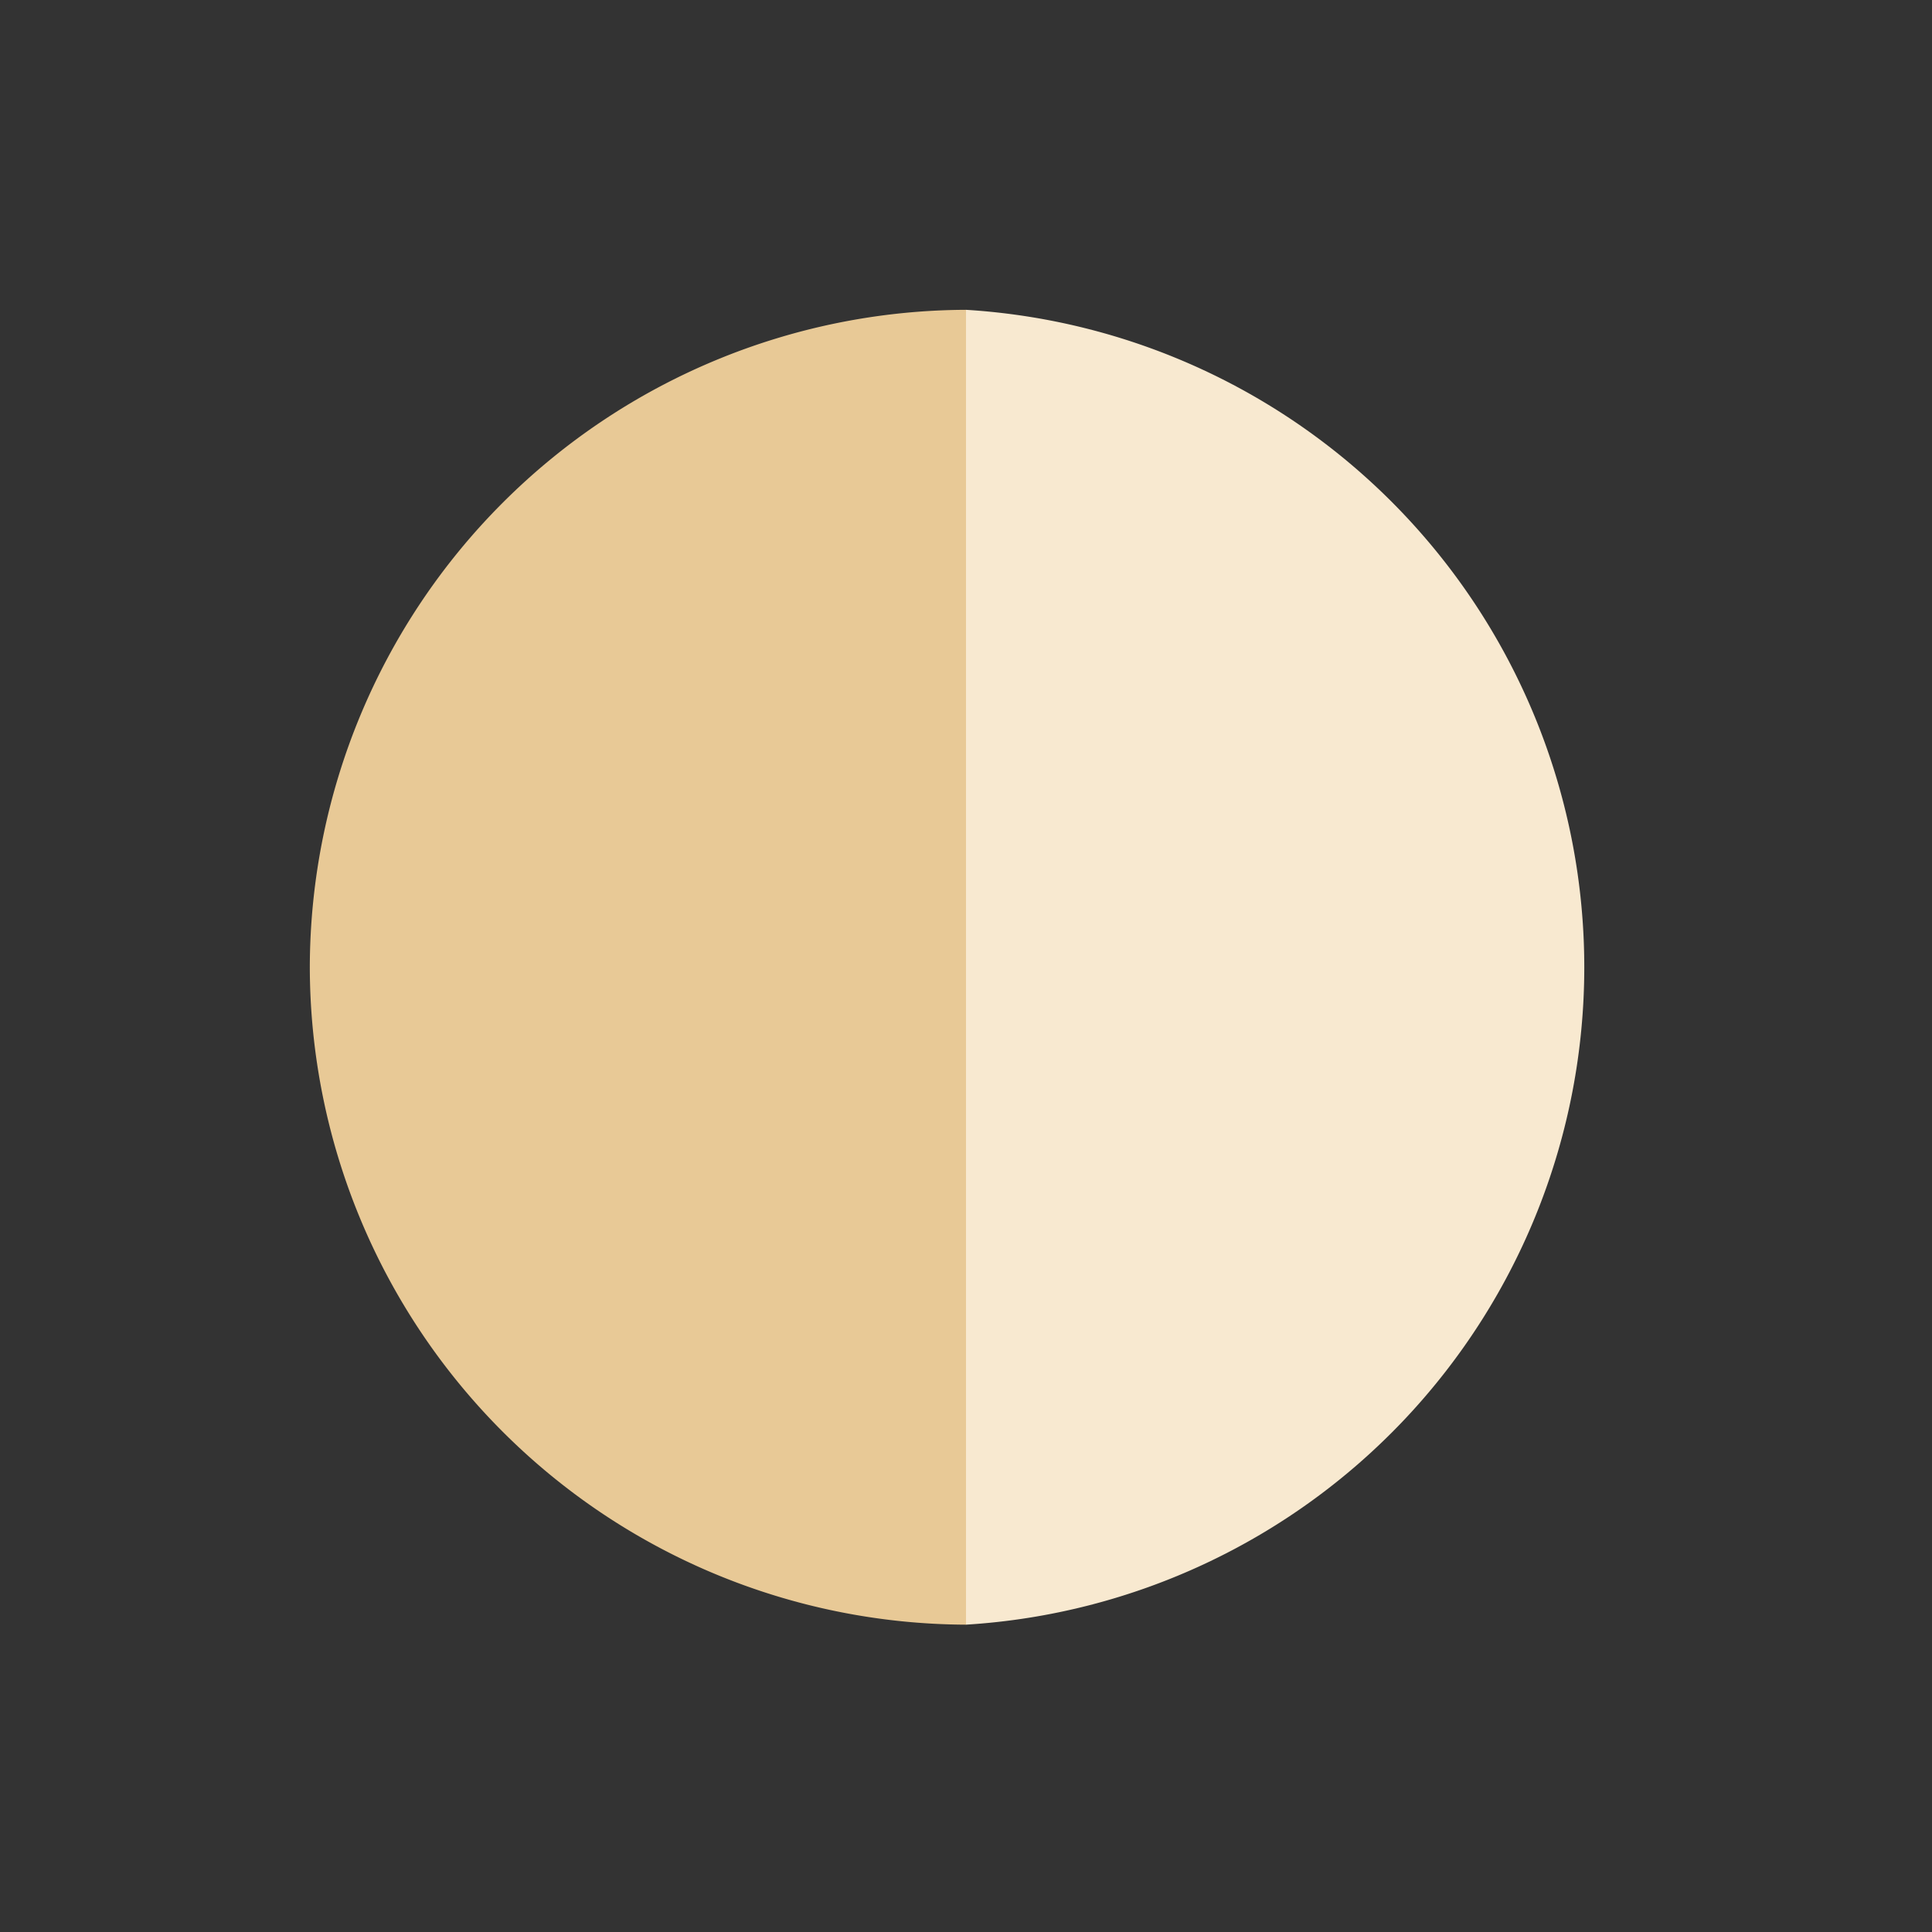
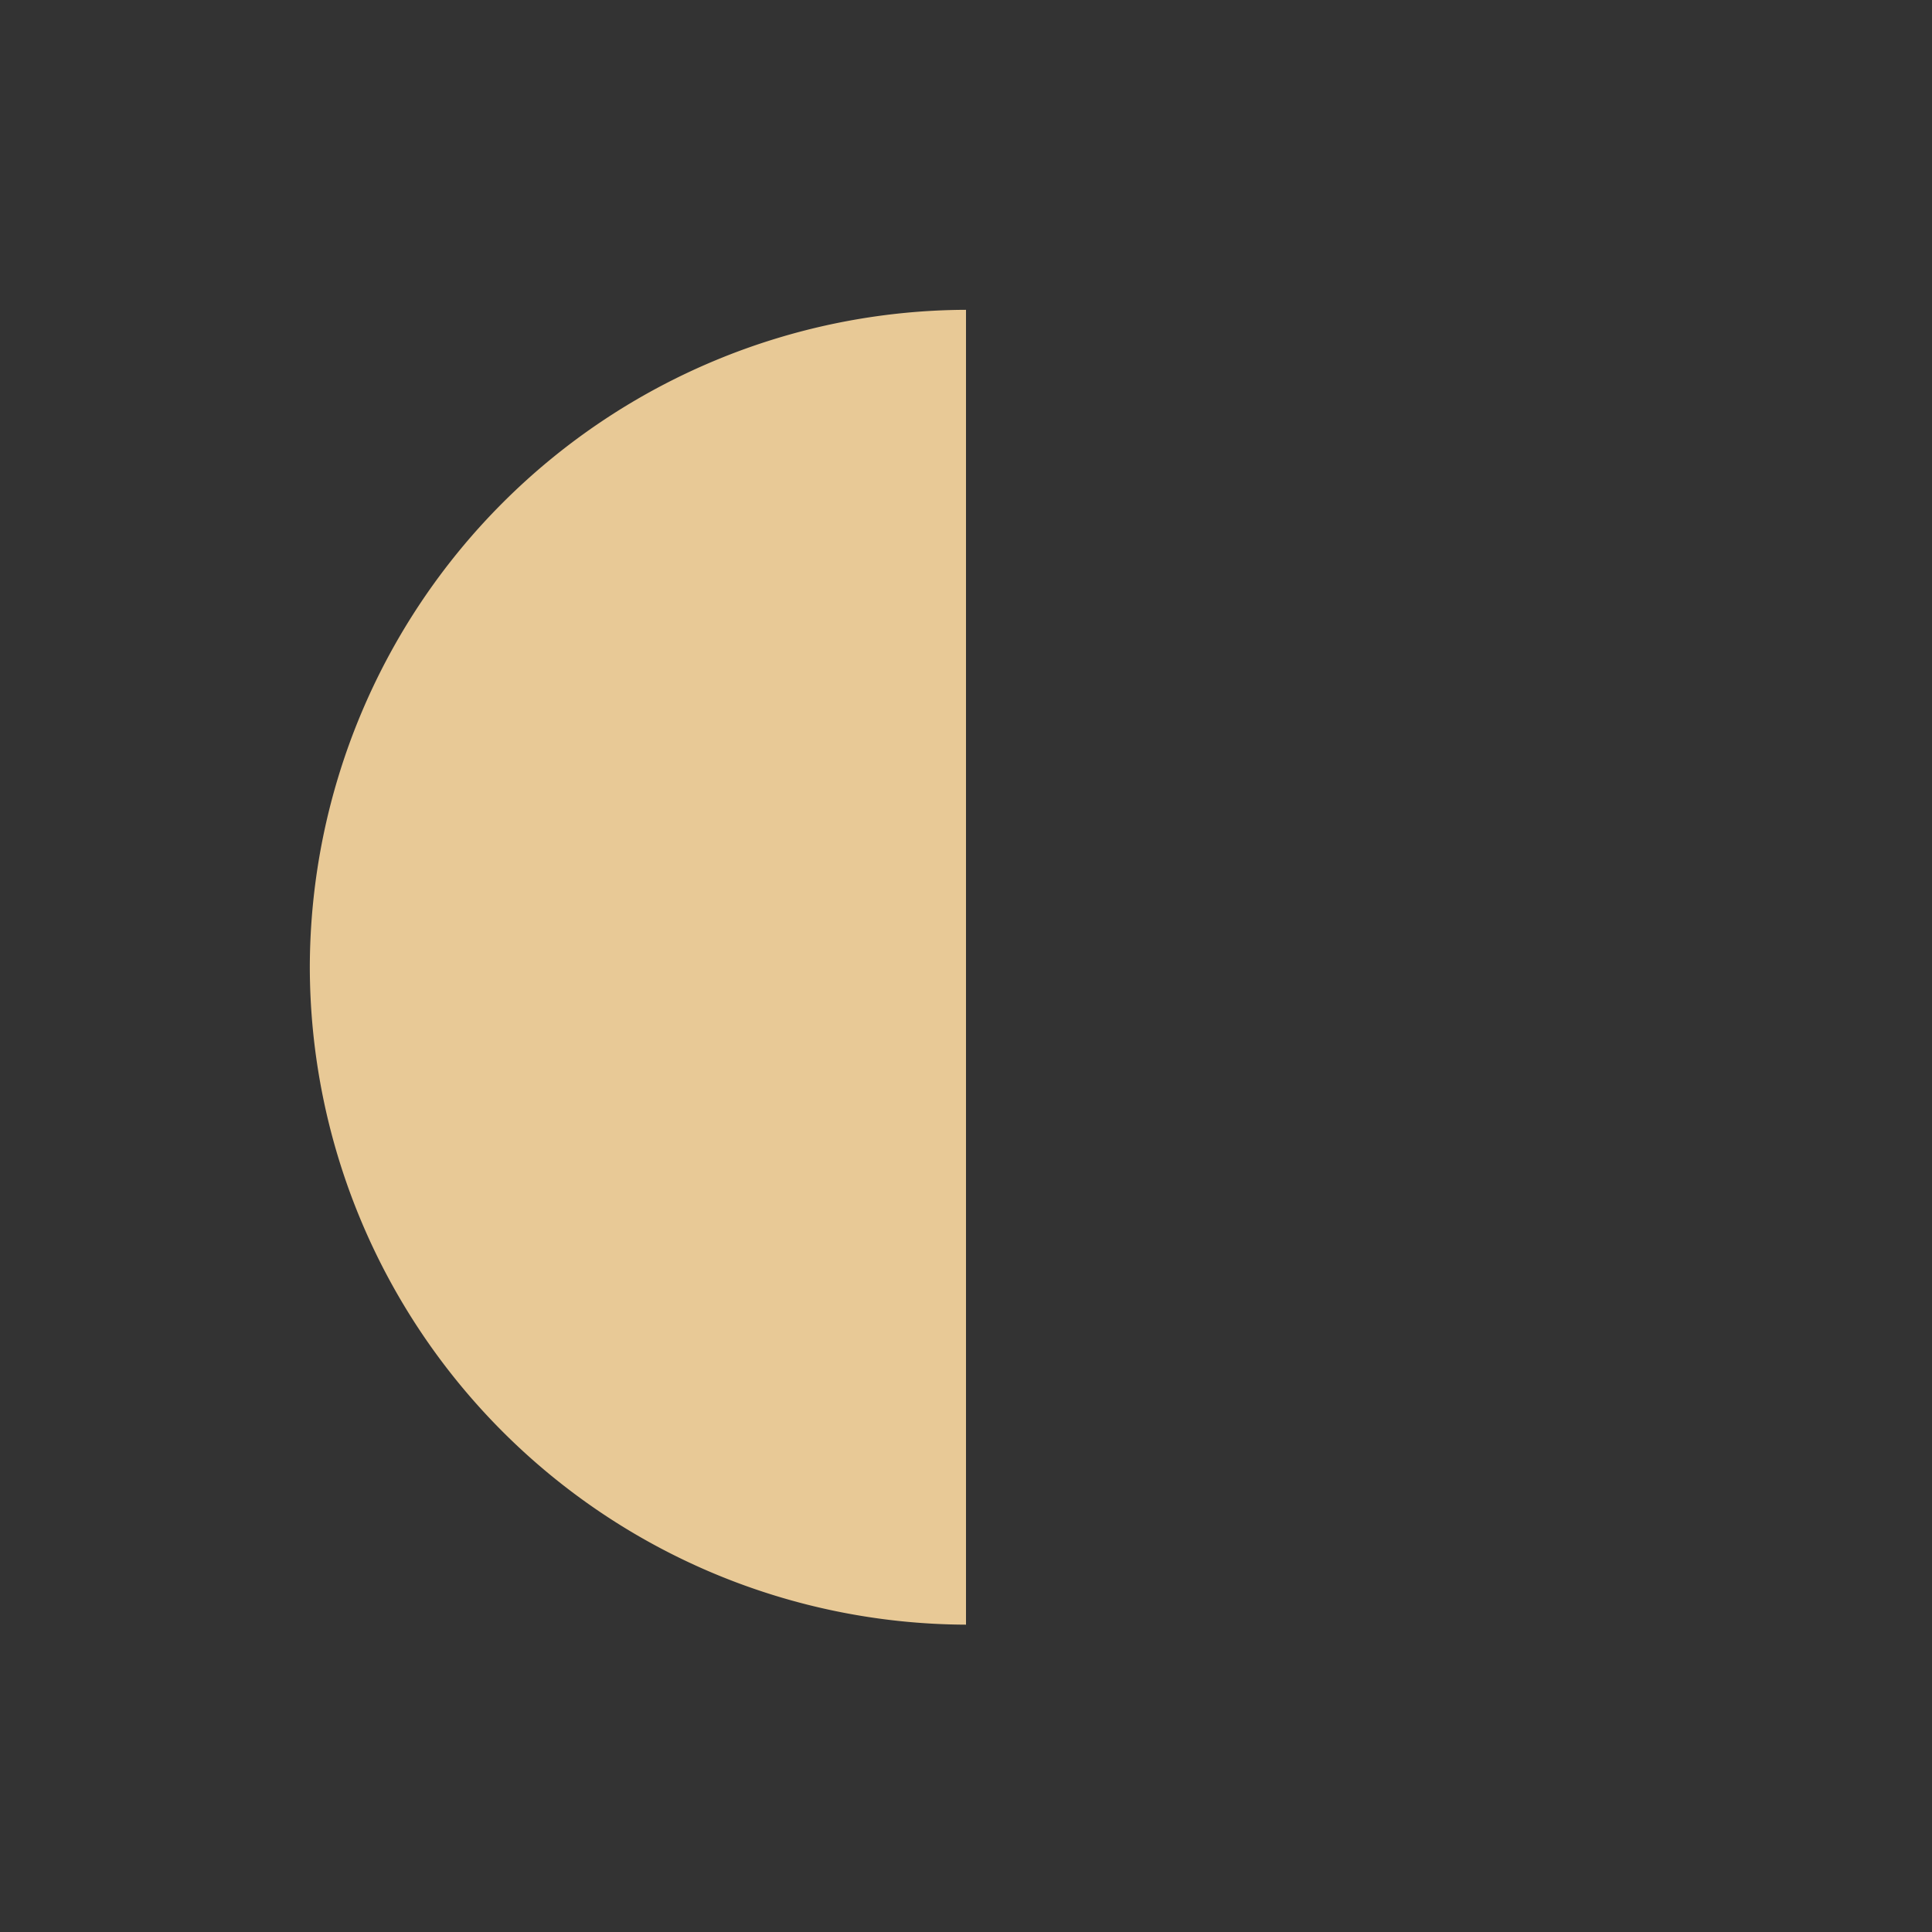
<svg xmlns="http://www.w3.org/2000/svg" id="Layer_1" data-name="Layer 1" viewBox="0 0 31.18 31.18">
  <rect x="0" y="0" width="31.18" height="31.18" fill="#333333" stroke="none" />
  <defs>
    <style>.cls-1{fill:#e8c996;}.cls-2{fill:#f8e9d0;}</style>
  </defs>
  <path class="cls-1" d="M5,15.59A10.63,10.63,0,0,0,15.59,26.22V5A10.63,10.63,0,0,0,5,15.59Z" />
-   <path class="cls-2" d="M15.59,5V26.22A10.63,10.63,0,0,0,15.59,5Z" />
</svg>